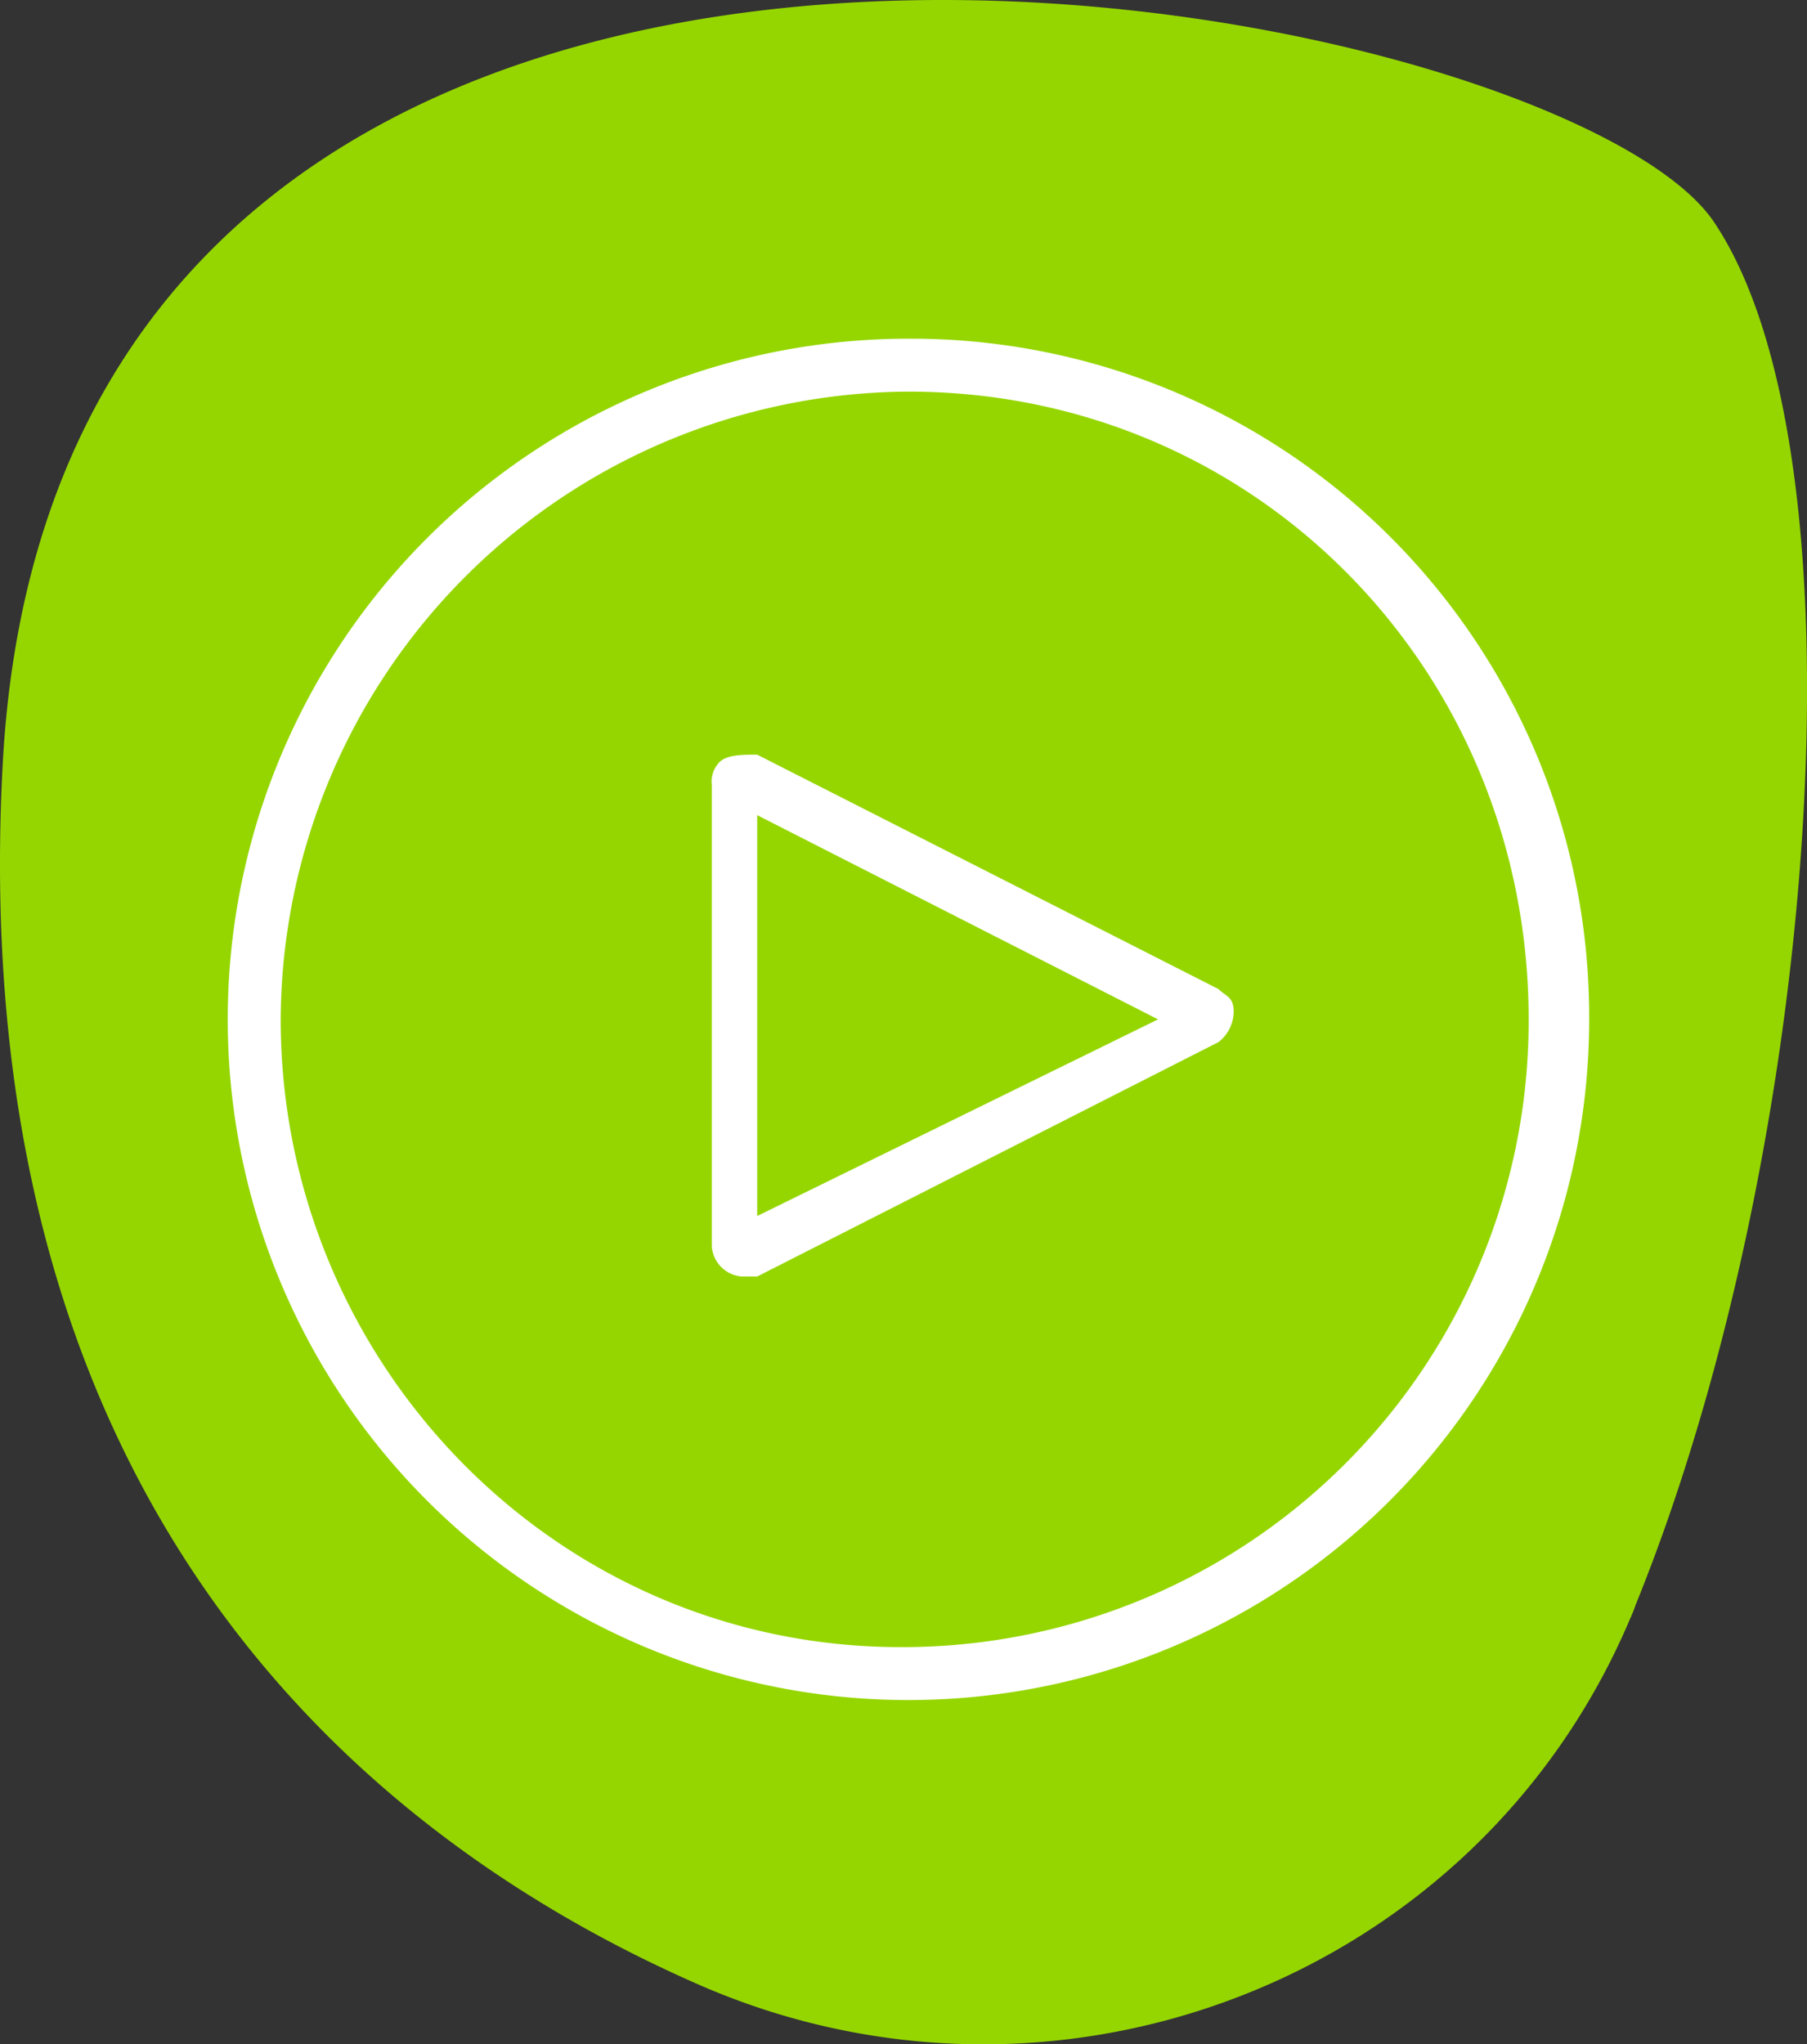
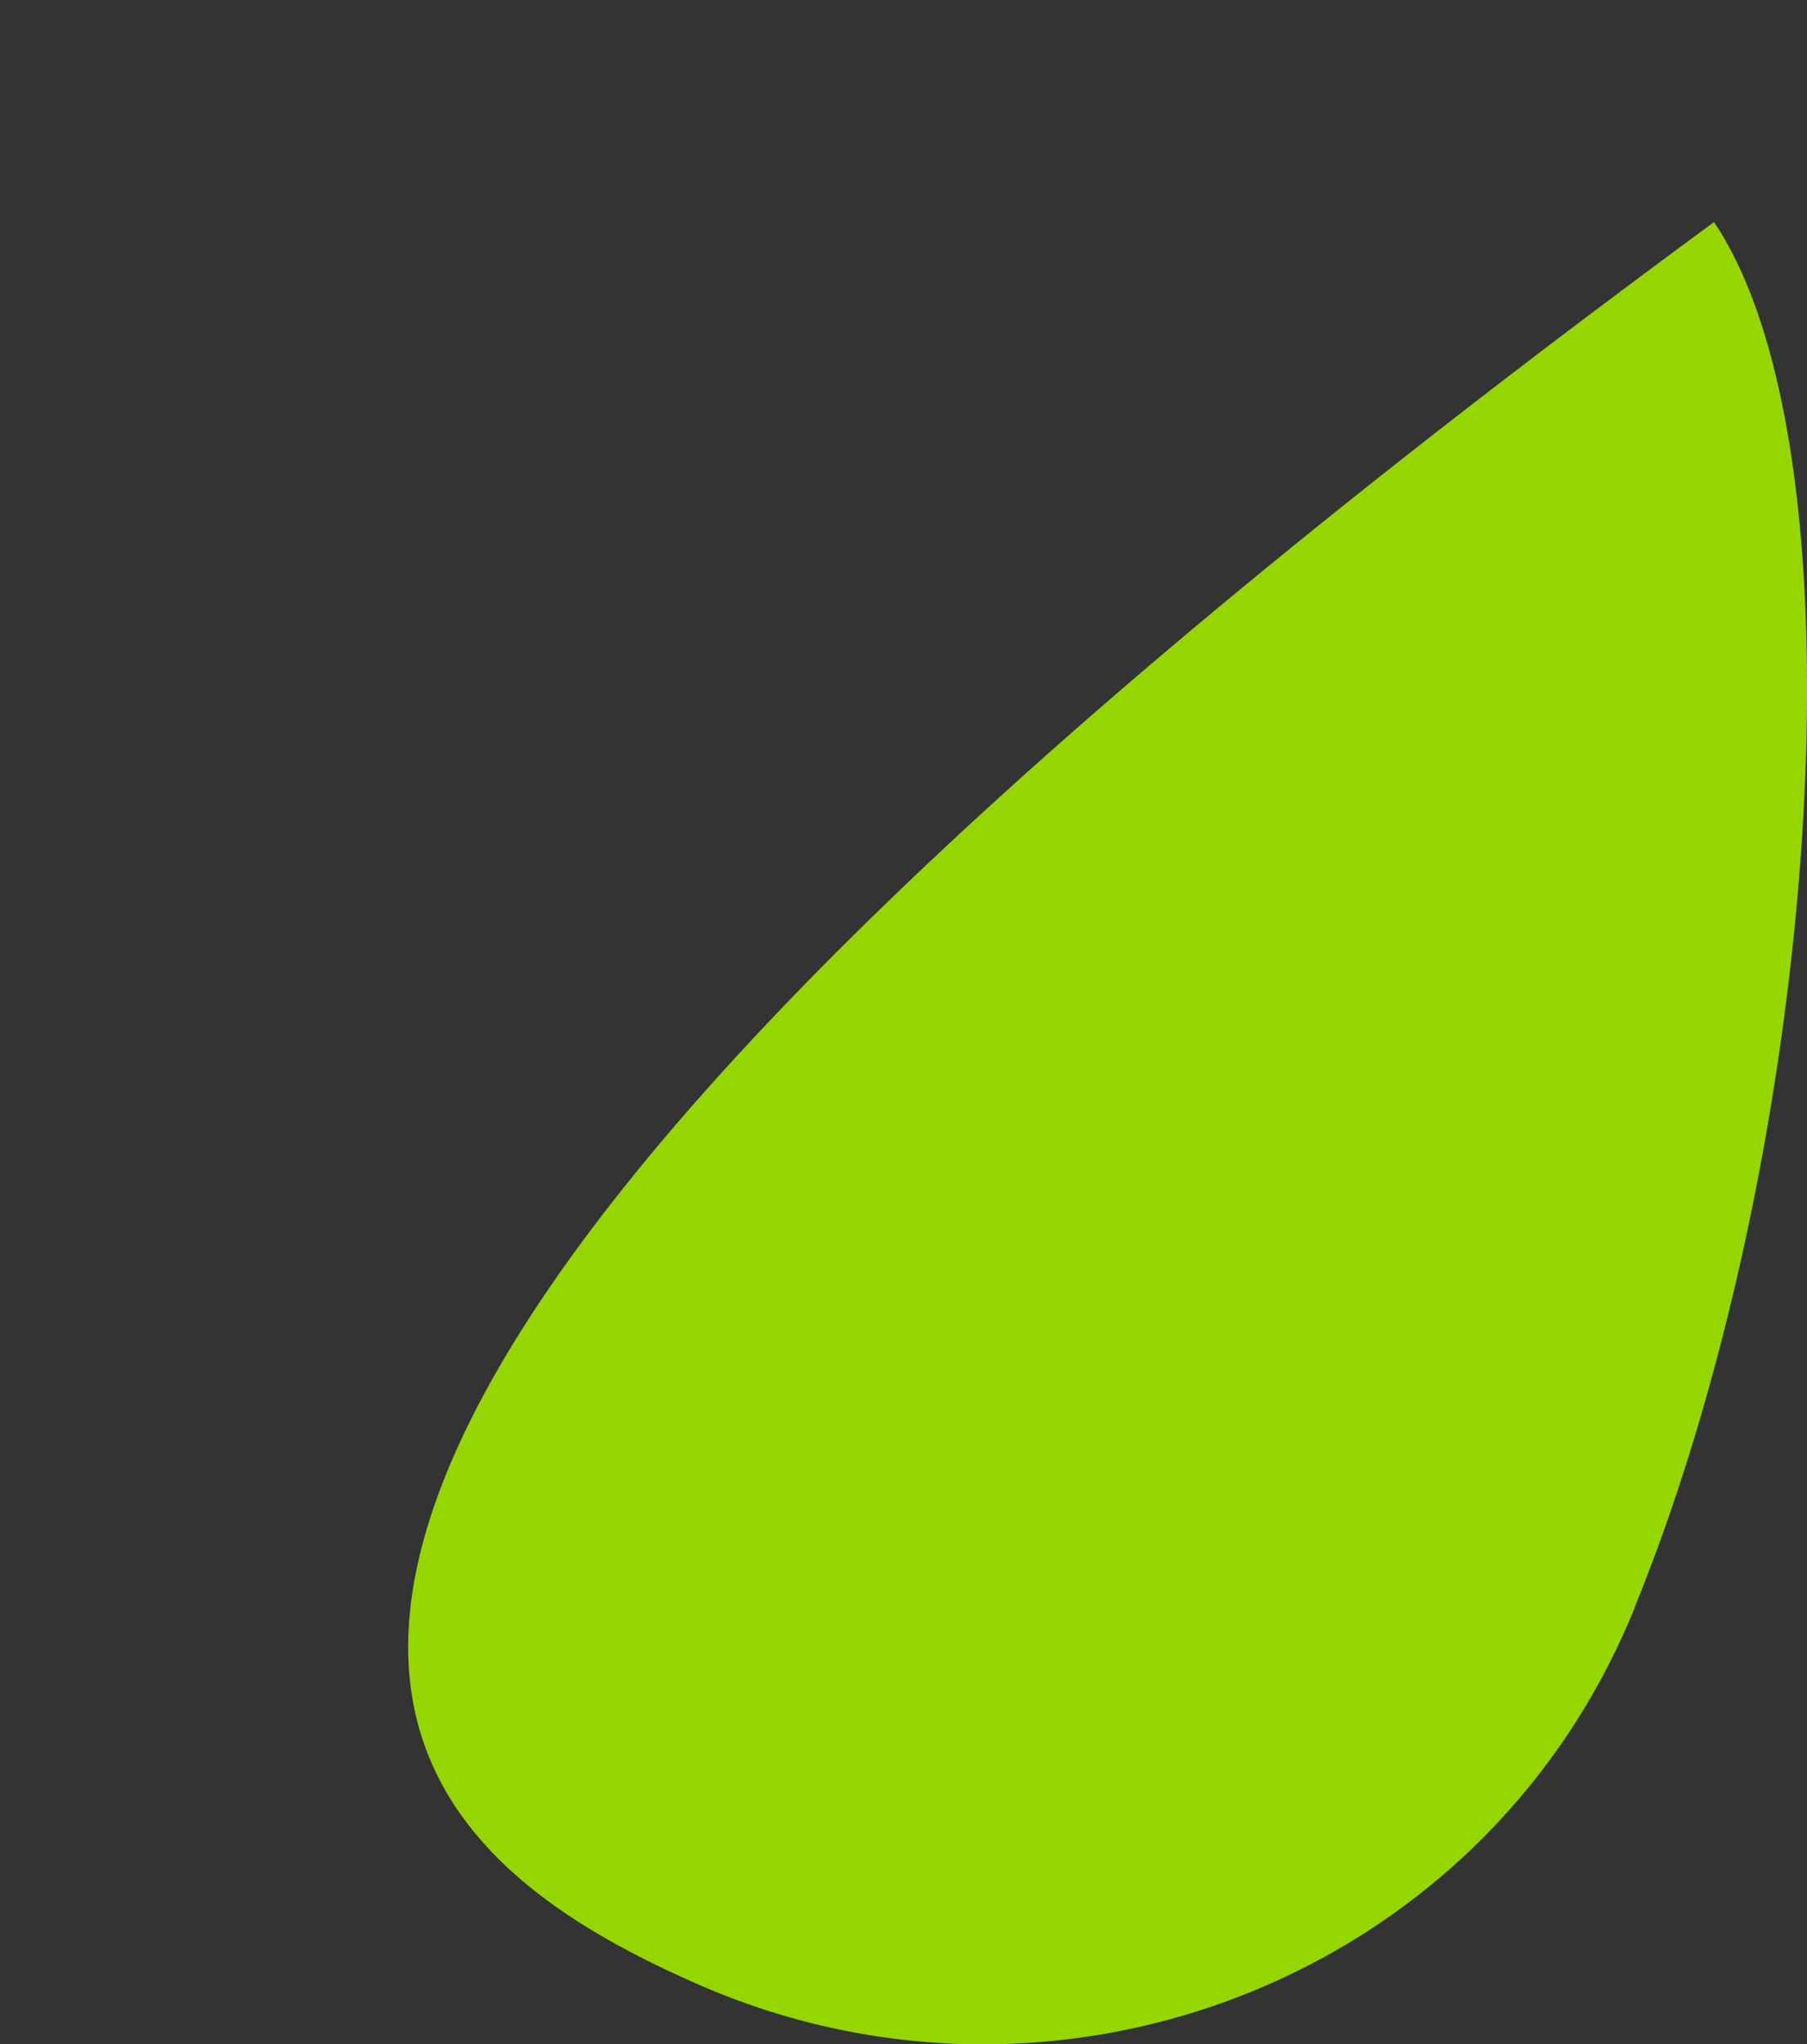
<svg xmlns="http://www.w3.org/2000/svg" width="138.039" height="156.174" viewBox="0 0 138.039 156.174">
  <rect x="0" y="0" width="138.039" height="156.174" fill="#333333" stroke="none" />
  <g transform="translate(-1383.602 -2552.126)">
-     <path d="M53.243,151.523c27.377,12.028,59.523-.338,71.212-27.87a11.215,11.215,0,0,0,.431-1.077c14-34.452,18-87.823,6-105.665S4.456-23.385.149,58.439C-2.835,115.224,28.111,140.479,53.243,151.523Z" transform="translate(1383.653 2552.181)" fill="#95d600" />
+     <path d="M53.243,151.523c27.377,12.028,59.523-.338,71.212-27.87a11.215,11.215,0,0,0,.431-1.077c14-34.452,18-87.823,6-105.665C-2.835,115.224,28.111,140.479,53.243,151.523Z" transform="translate(1383.653 2552.181)" fill="#95d600" />
    <g transform="translate(1401 2578)">
-       <path d="M52,0a52,52,0,1,0,52,52A51.784,51.784,0,0,0,52,0ZM99.378,52A47.837,47.837,0,0,1,51.422,99.956C24.844,99.956,4.044,78,4.044,52A48.208,48.208,0,0,1,52,4.044C78.578,4.044,99.378,25.422,99.378,52Z" fill="#fff" />
-       <path d="M45.111,23.411,9.867,5.5c-1.156,0-2.311,0-2.889.578A2.123,2.123,0,0,0,6.4,7.811V43.056a2.485,2.485,0,0,0,2.311,2.311H9.867L45.111,27.456a3,3,0,0,0,1.156-2.311C46.267,23.989,45.689,23.989,45.111,23.411Zm-4.622,2.311L9.867,40.744V10.122Z" transform="translate(30.578 26.278)" fill="#fff" />
-     </g>
+       </g>
  </g>
</svg>